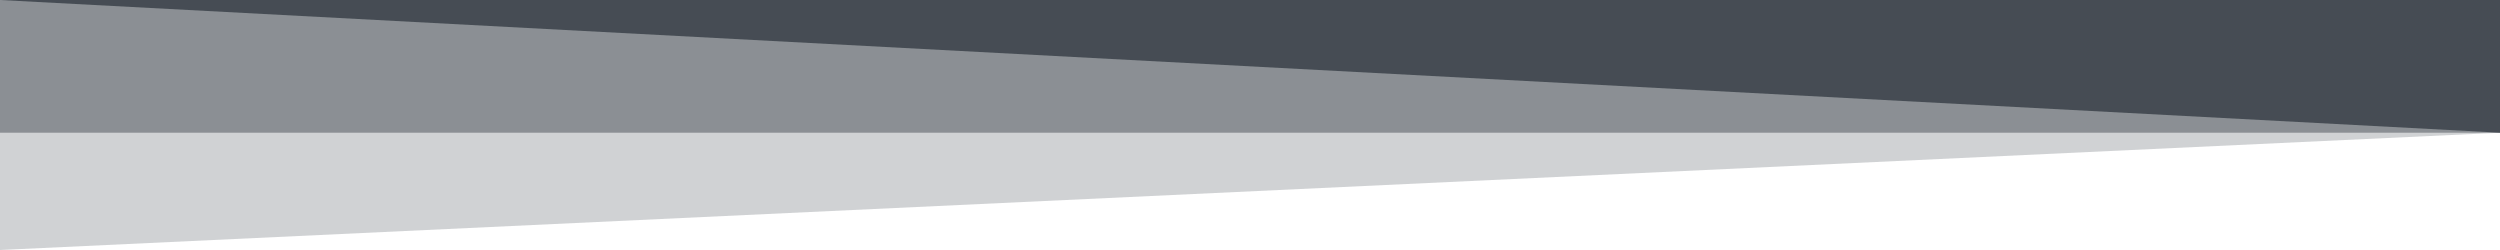
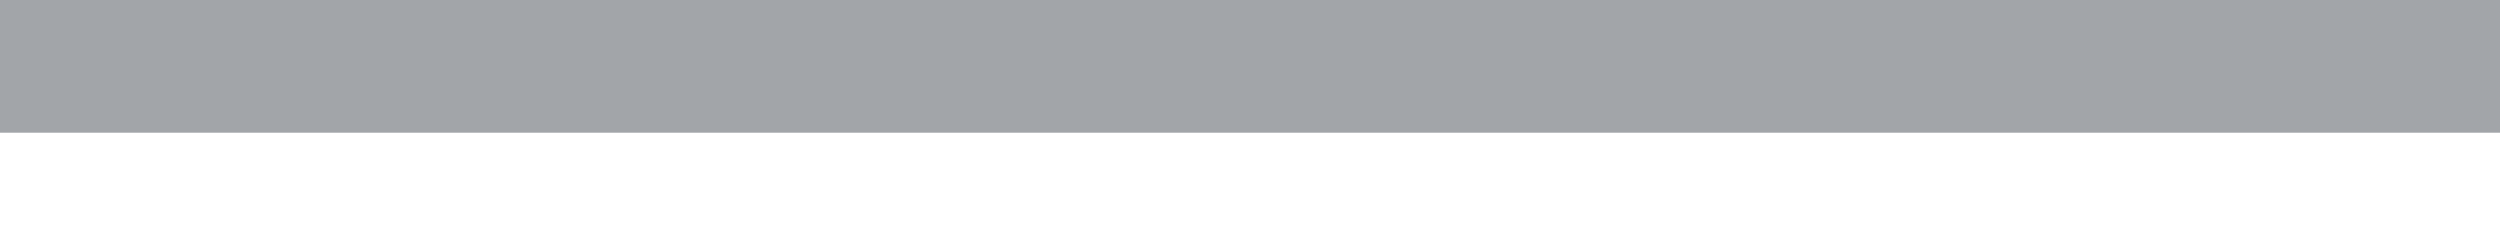
<svg xmlns="http://www.w3.org/2000/svg" version="1.1" class="uncode-row-divider" x="0px" y="0px" width="240px" height="24px" viewBox="0 0 240 24" enable-background="new 0 0 240 24" xml:space="preserve" preserveAspectRatio="none">
-   <path fill="#464D54" fill-opacity="0.25" d="M240,0H0v24l240-11.26V0z" />
-   <path fill="#464D54" d="M0,0h240v12.74L0,0z" />
  <path fill="#464D54" fill-opacity="0.5" d="M0,0h240v12.74H0V0z" />
</svg>